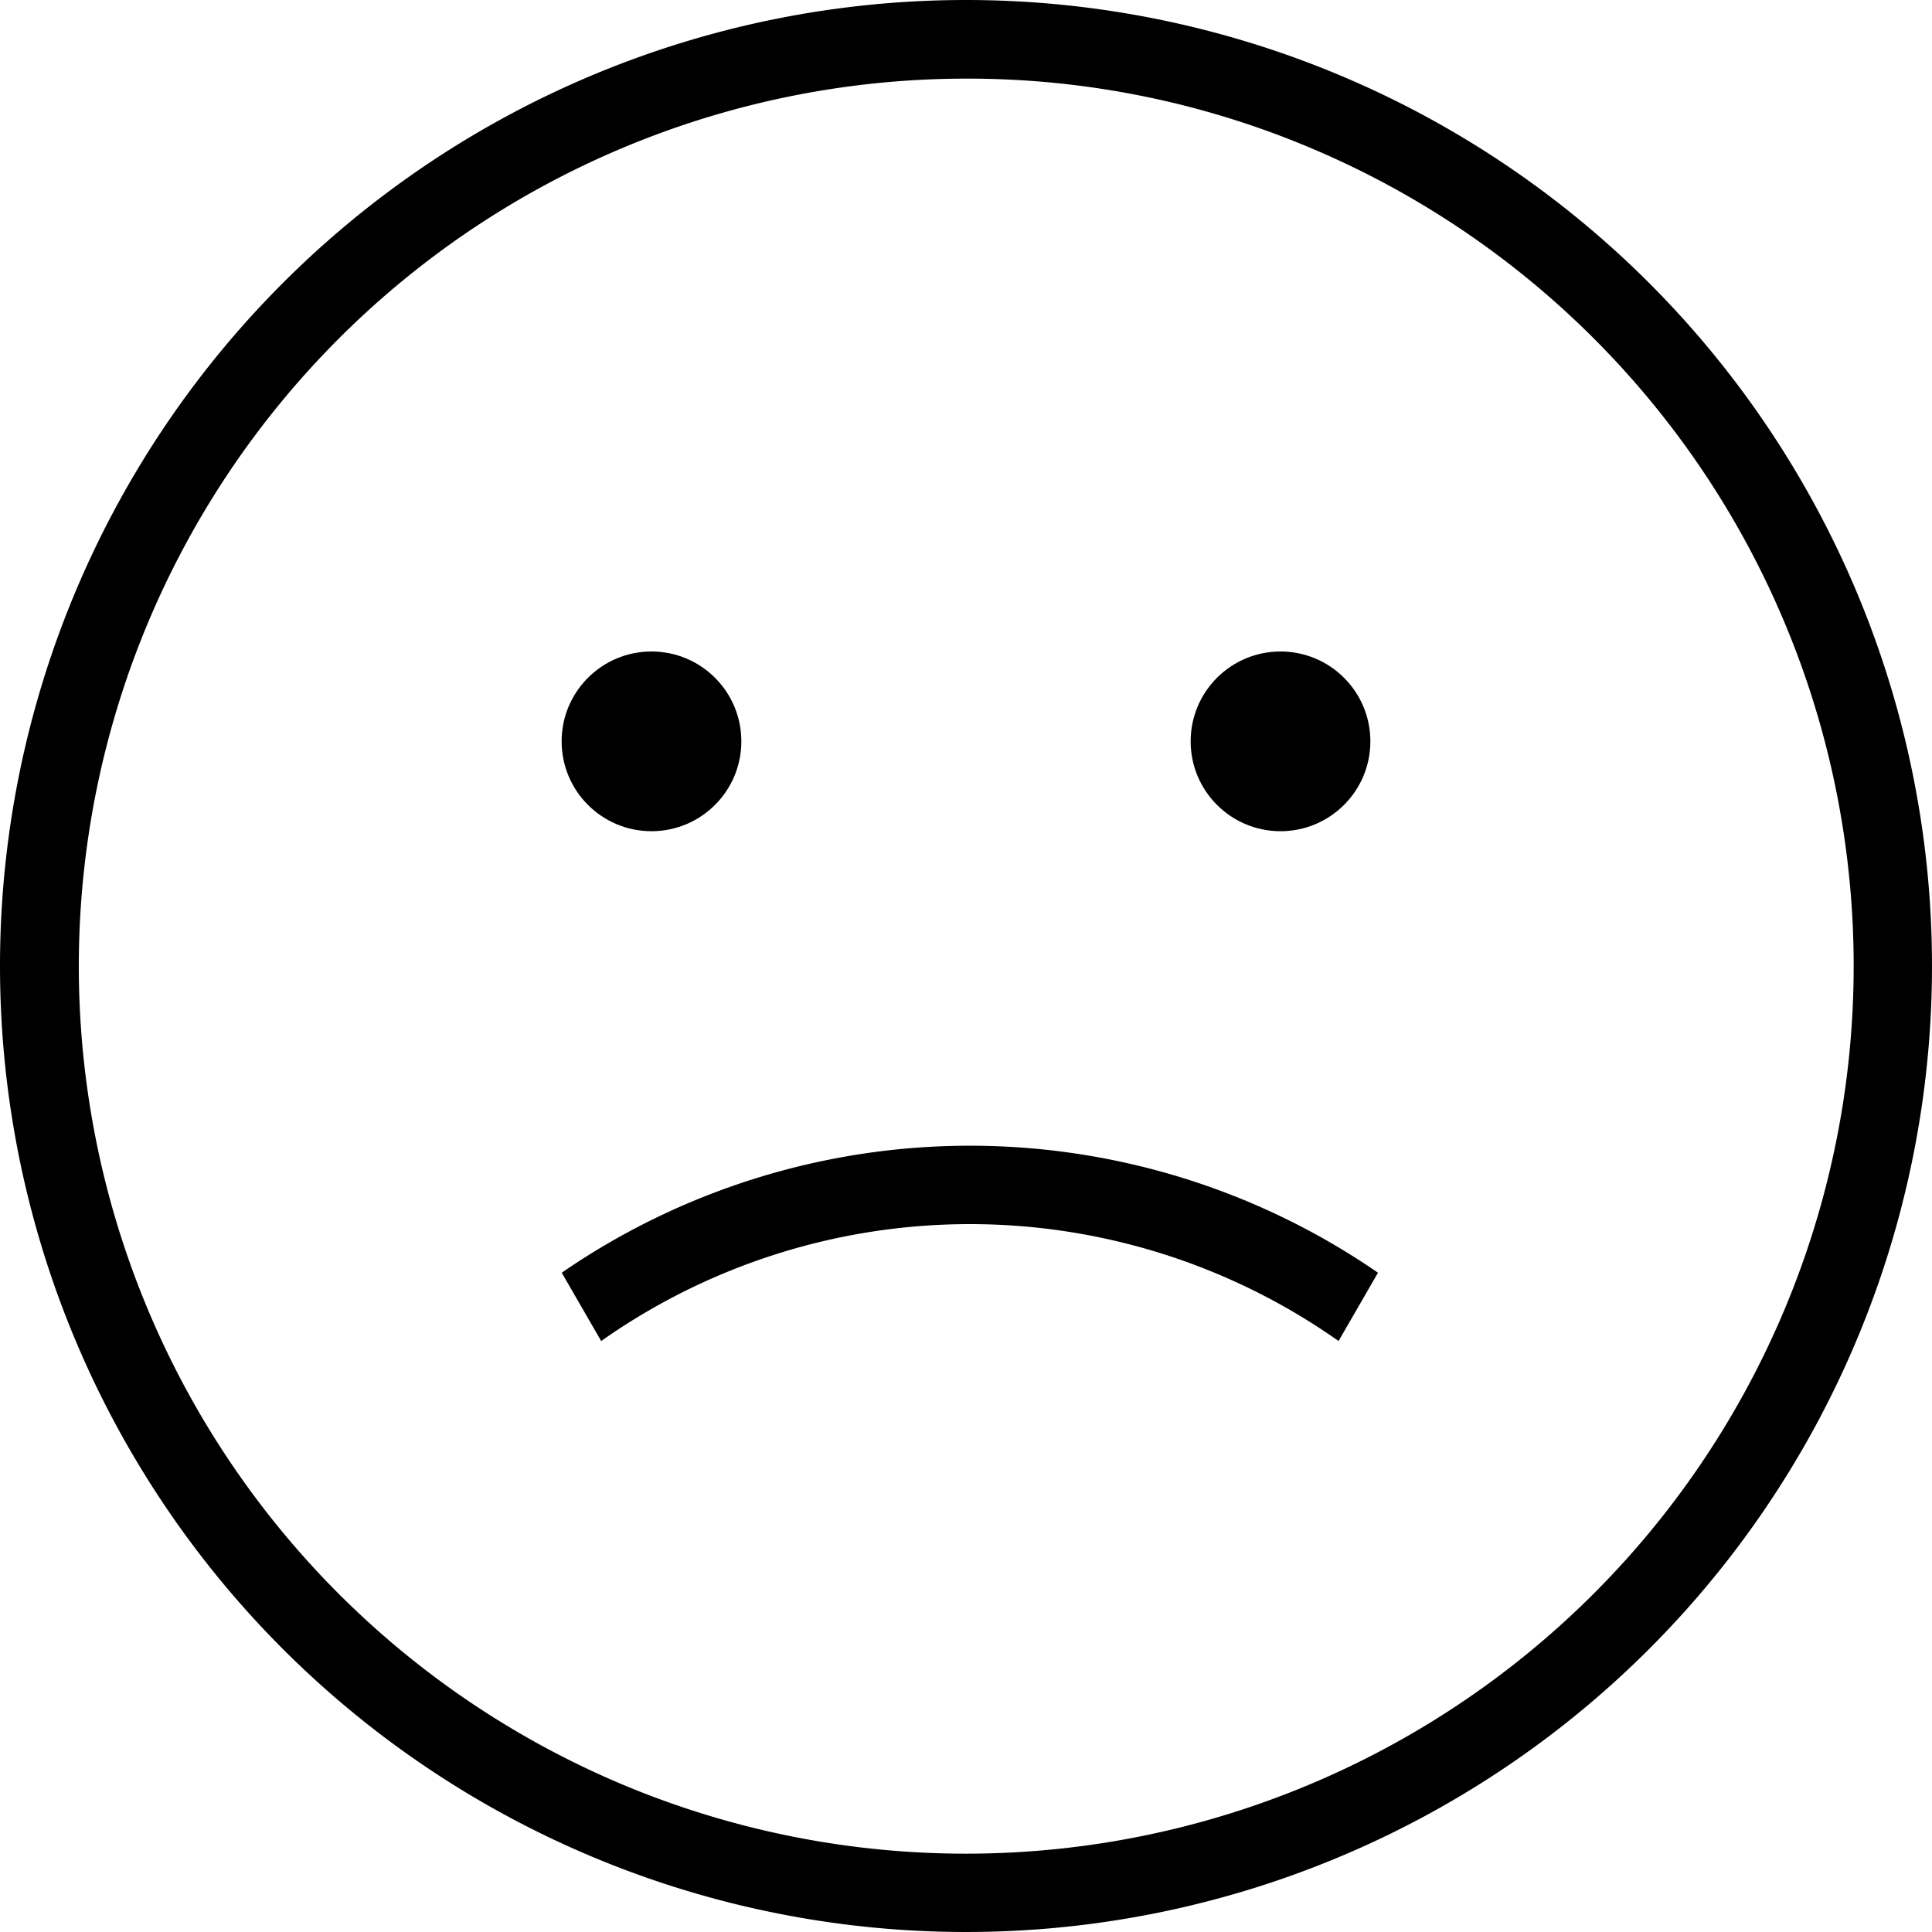
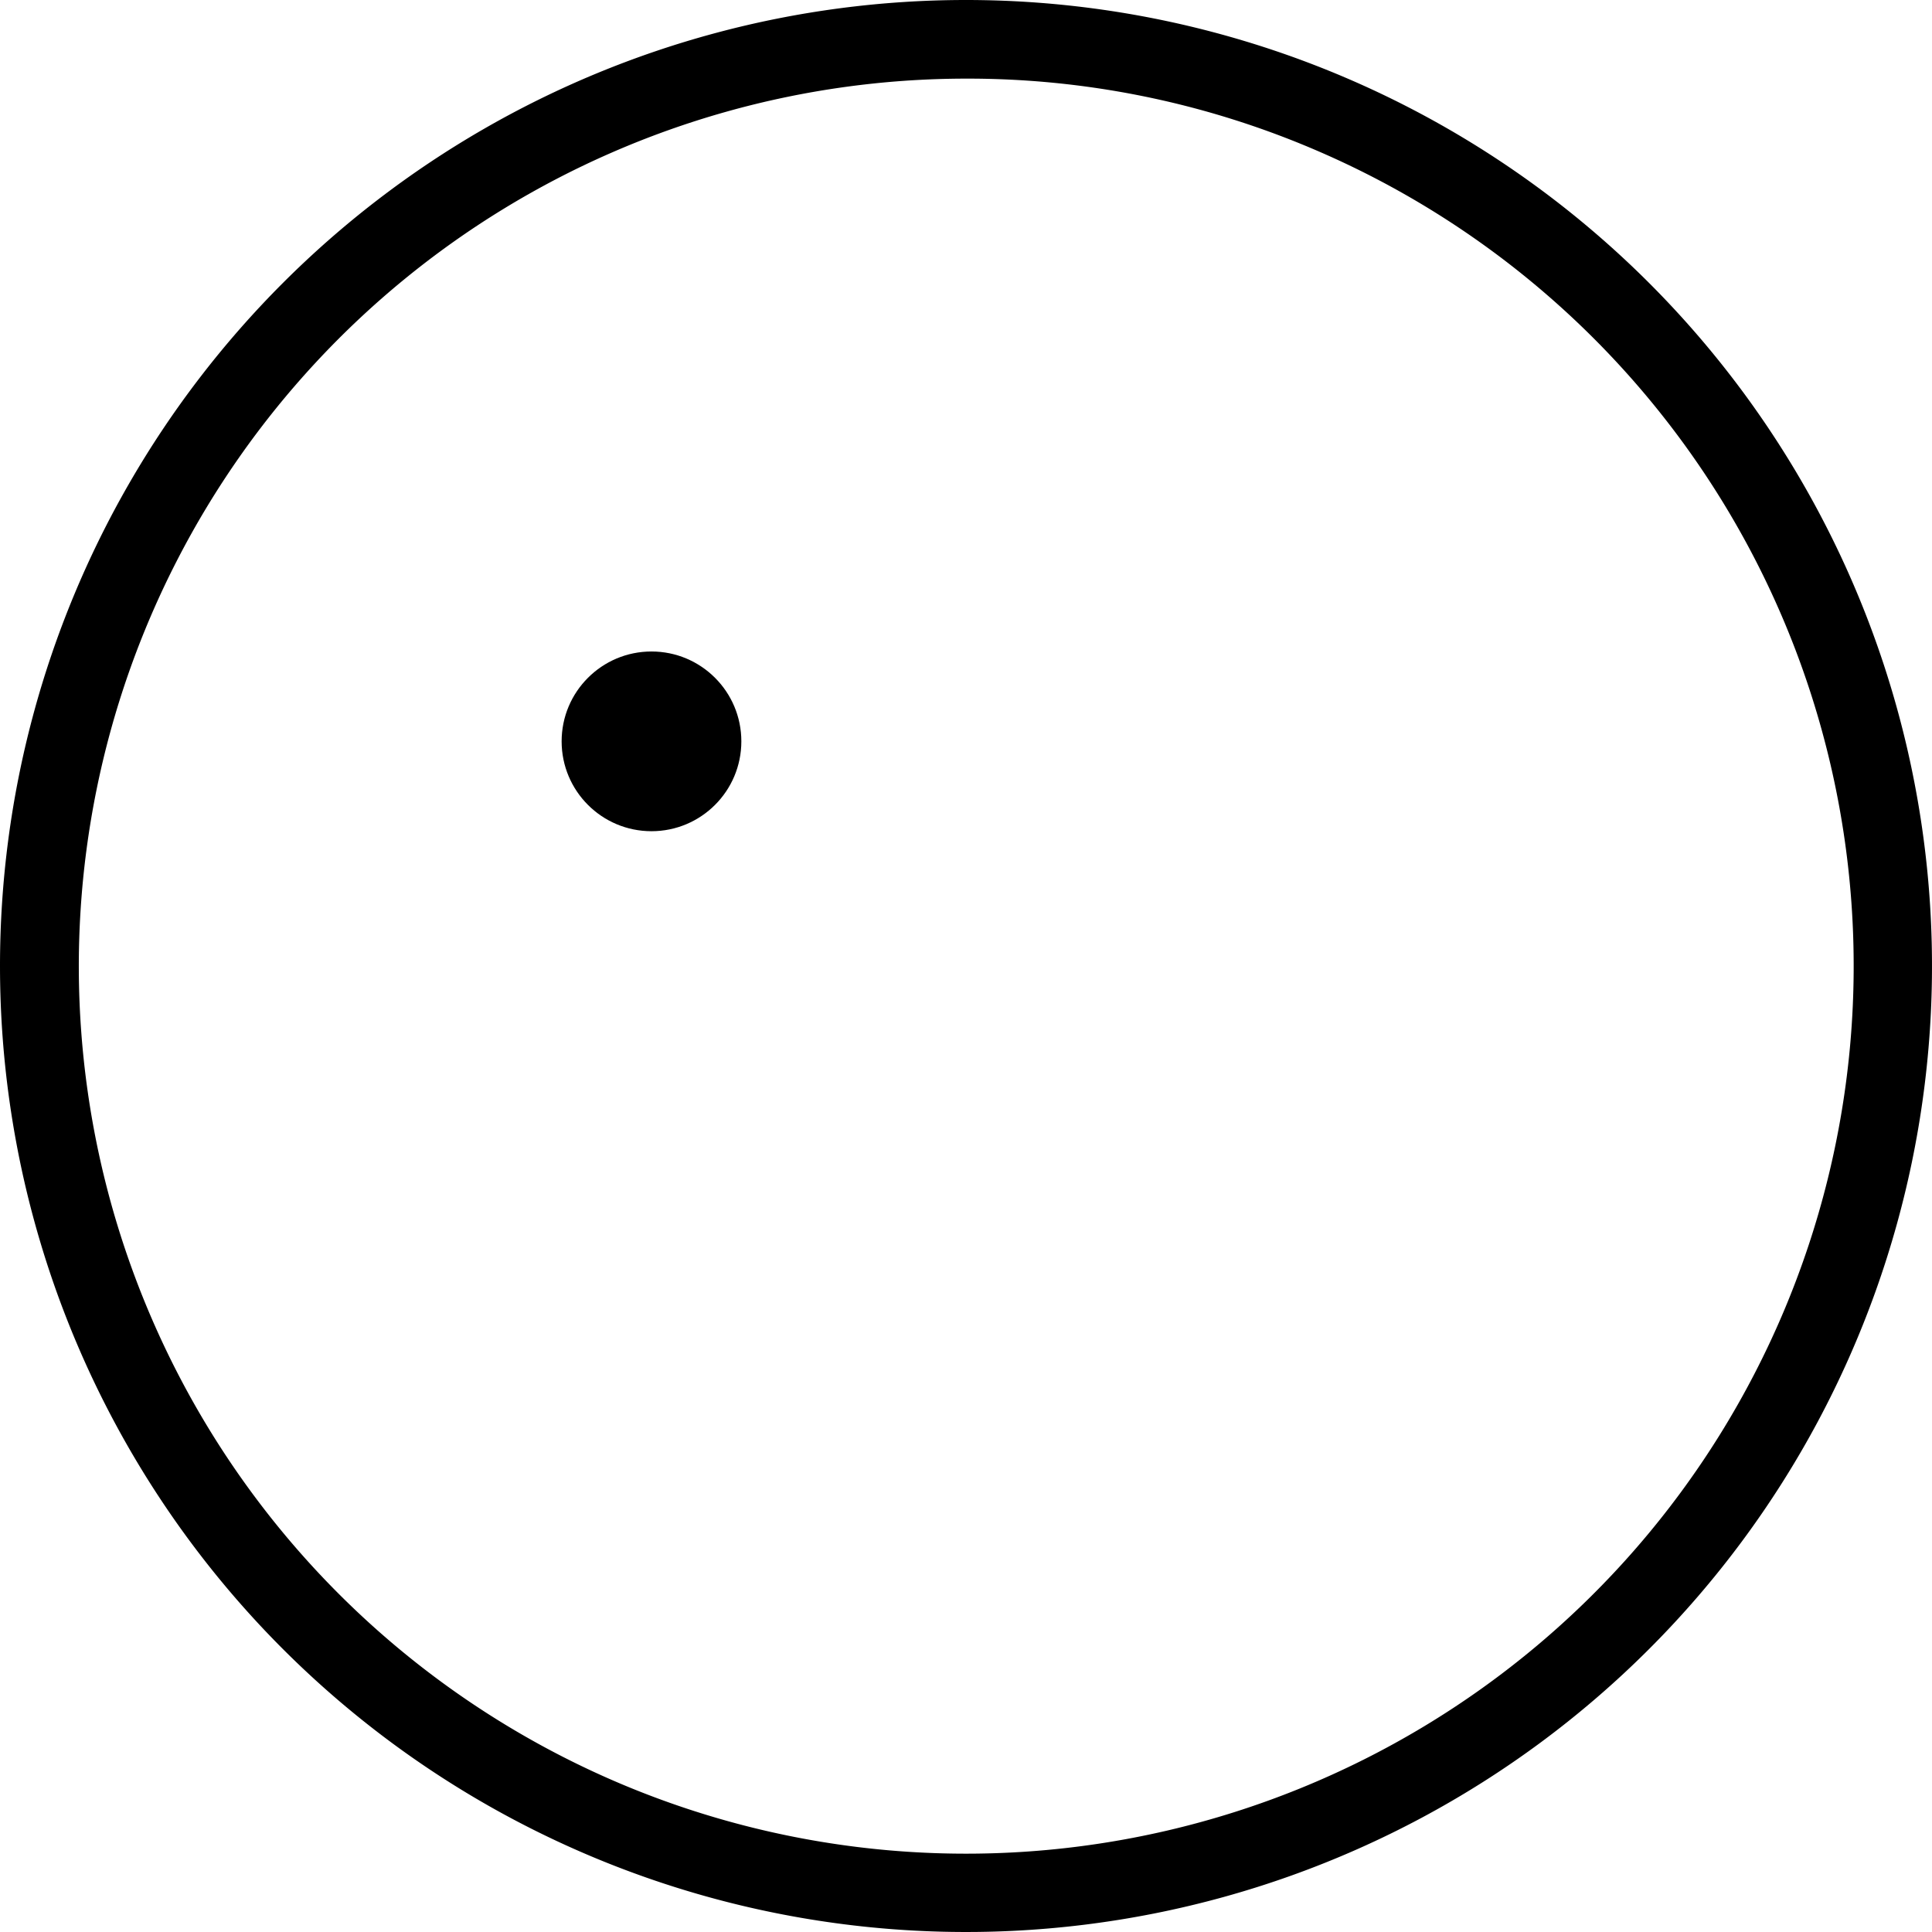
<svg xmlns="http://www.w3.org/2000/svg" width="86" height="86" viewBox="0 0 86 86">
  <defs>
    <style>.a{fill:currentColor;}</style>
  </defs>
  <path class="a" d="M43,3.5A39.511,39.511,0,0,0,27.626,79.4,39.511,39.511,0,0,0,58.374,6.6,39.249,39.249,0,0,0,43,3.5M43,0A43,43,0,1,1,0,43,43,43,0,0,1,43,0Z" />
  <g transform="translate(21531 23054)">
    <g transform="translate(5)">
      <circle class="a" cx="4" cy="4" r="4" transform="translate(-21511 -23025)" />
-       <circle class="a" cx="4" cy="4" r="4" transform="translate(-21483 -23025)" />
    </g>
-     <path class="a" d="M102.6,54.7h0l-1.755-3.039a32.017,32.017,0,0,1,36.334,0l-1.755,3.04a28.484,28.484,0,0,0-32.823,0Z" transform="translate(-21606.84 -23049.008)" />
  </g>
</svg>